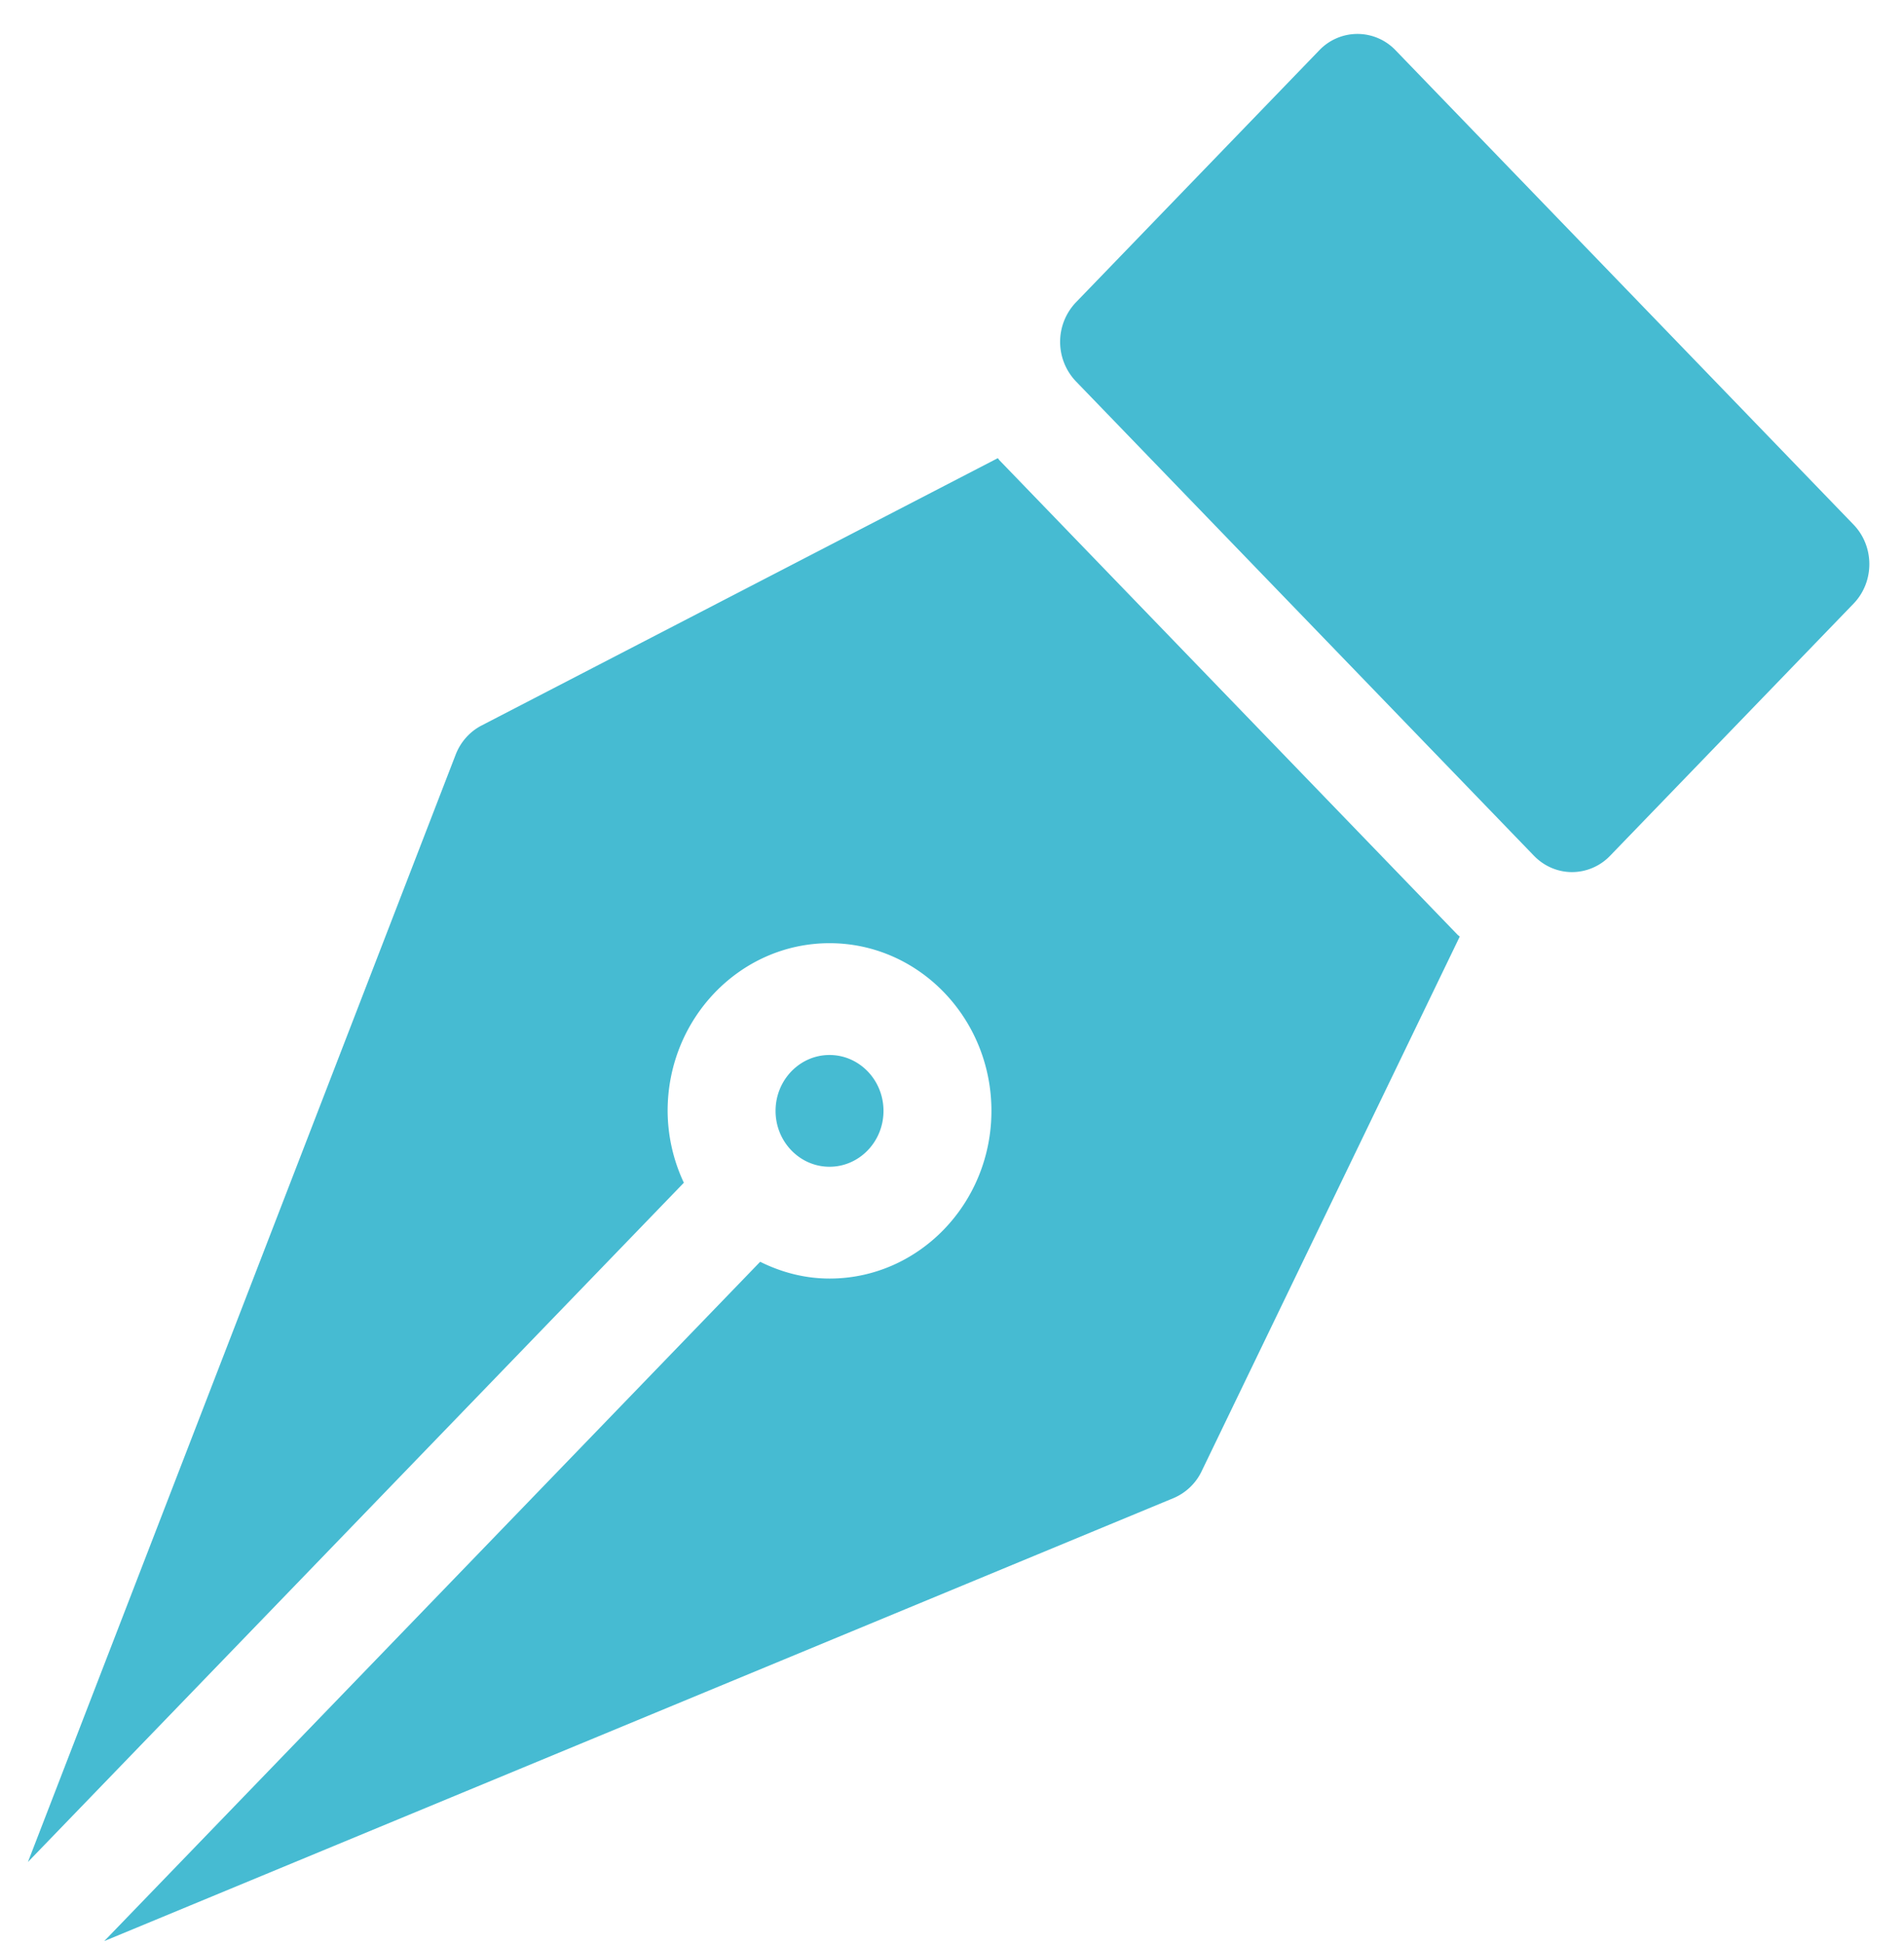
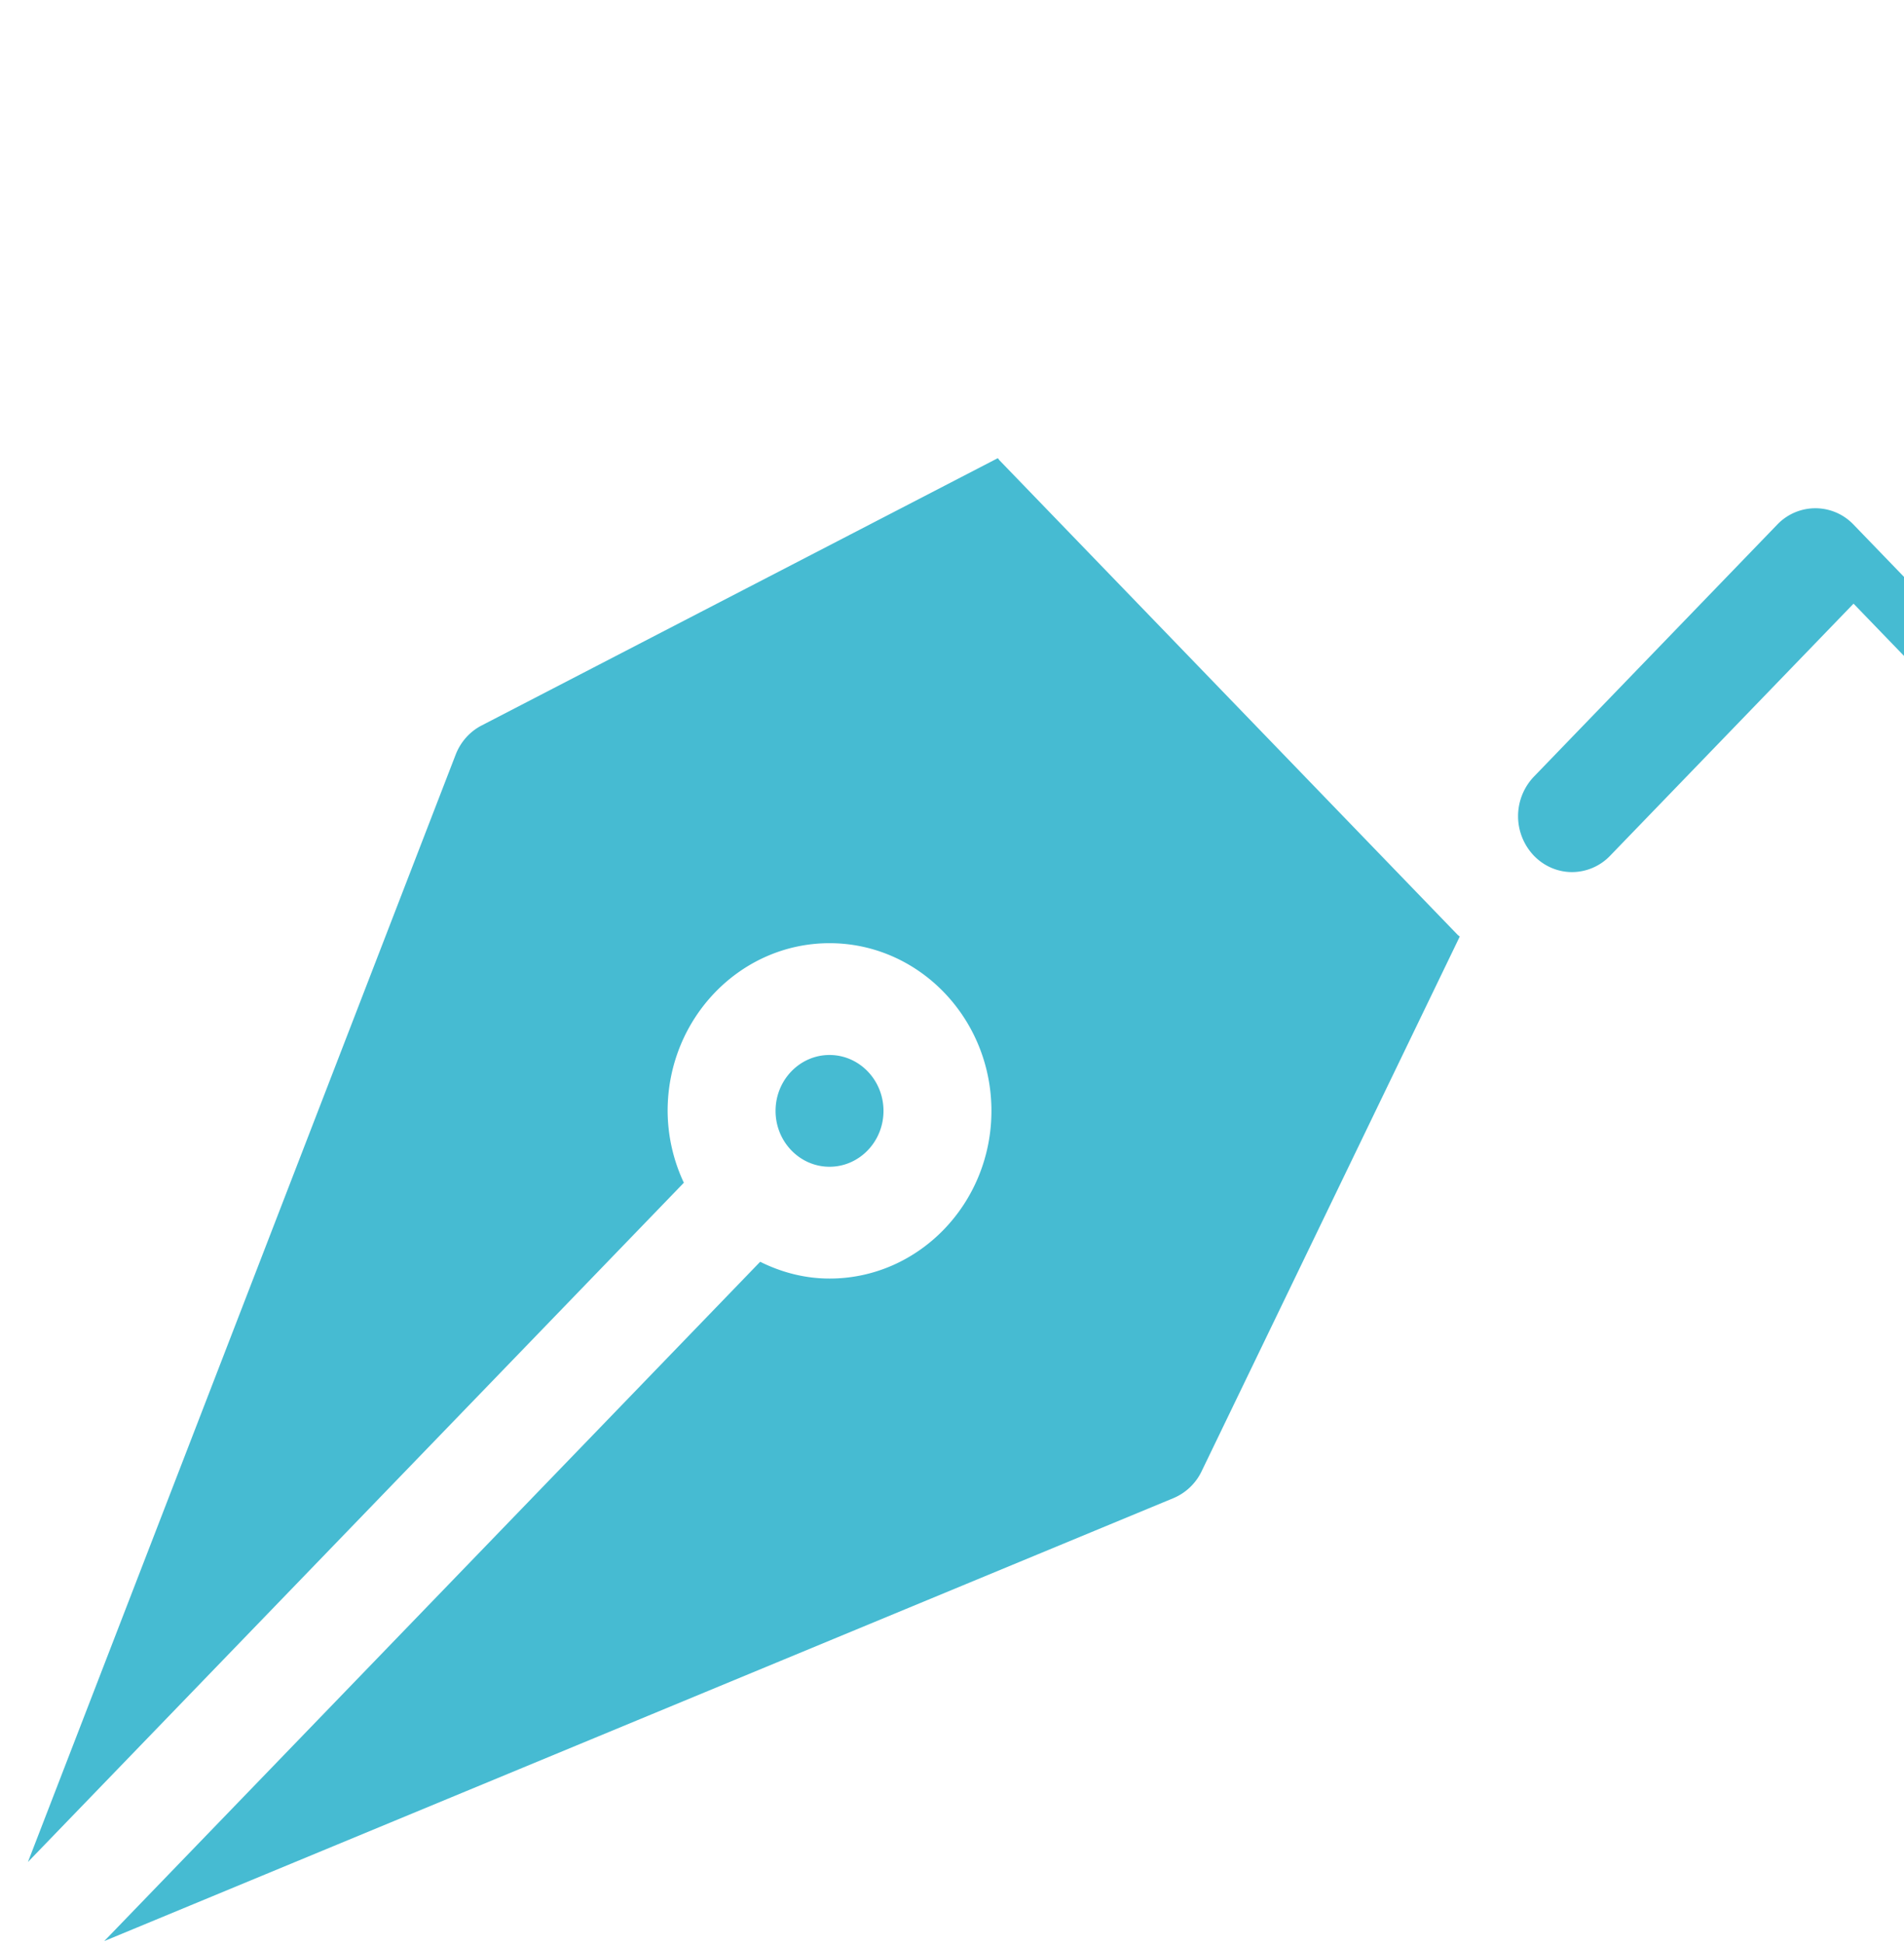
<svg xmlns="http://www.w3.org/2000/svg" width="48" height="49">
-   <path fill-rule="evenodd" fill="#46BBD2" d="M46.728 15.215l-6.135 6.352a1.334 1.334 0 0 1-.962.414c-.348 0-.696-.139-.962-.414L27.124 9.612a1.443 1.443 0 0 1 0-1.991l6.135-6.353a1.328 1.328 0 0 1 1.924 0l11.545 11.955c.531.55.531 1.442 0 1.992zM22.273 28c0 .777-.61 1.408-1.361 1.408-.75 0-1.36-.631-1.36-1.408 0-.778.61-1.409 1.36-1.409.751 0 1.361.631 1.361 1.409zM36.8 23.607l-6.507 13.476a1.38 1.38 0 0 1-.712.678L2.628 48.925l16.536-17.122c.532.264 1.12.423 1.749.423 2.251 0 4.081-1.896 4.081-4.226 0-2.332-1.83-4.227-4.081-4.227-2.251 0-4.082 1.895-4.082 4.227a4.3 4.3 0 0 0 .409 1.811L.704 46.932l10.782-27.908c.123-.321.357-.584.655-.738l13.014-6.738c.017.018.028.039.045.057L36.745 23.56c.017.017.038.029.055.047z" />
+   <path fill-rule="evenodd" fill="#46BBD2" d="M46.728 15.215l-6.135 6.352a1.334 1.334 0 0 1-.962.414c-.348 0-.696-.139-.962-.414a1.443 1.443 0 0 1 0-1.991l6.135-6.353a1.328 1.328 0 0 1 1.924 0l11.545 11.955c.531.55.531 1.442 0 1.992zM22.273 28c0 .777-.61 1.408-1.361 1.408-.75 0-1.36-.631-1.36-1.408 0-.778.61-1.409 1.36-1.409.751 0 1.361.631 1.361 1.409zM36.8 23.607l-6.507 13.476a1.38 1.38 0 0 1-.712.678L2.628 48.925l16.536-17.122c.532.264 1.12.423 1.749.423 2.251 0 4.081-1.896 4.081-4.226 0-2.332-1.83-4.227-4.081-4.227-2.251 0-4.082 1.895-4.082 4.227a4.3 4.3 0 0 0 .409 1.811L.704 46.932l10.782-27.908c.123-.321.357-.584.655-.738l13.014-6.738c.017.018.028.039.045.057L36.745 23.56c.017.017.038.029.055.047z" />
</svg>